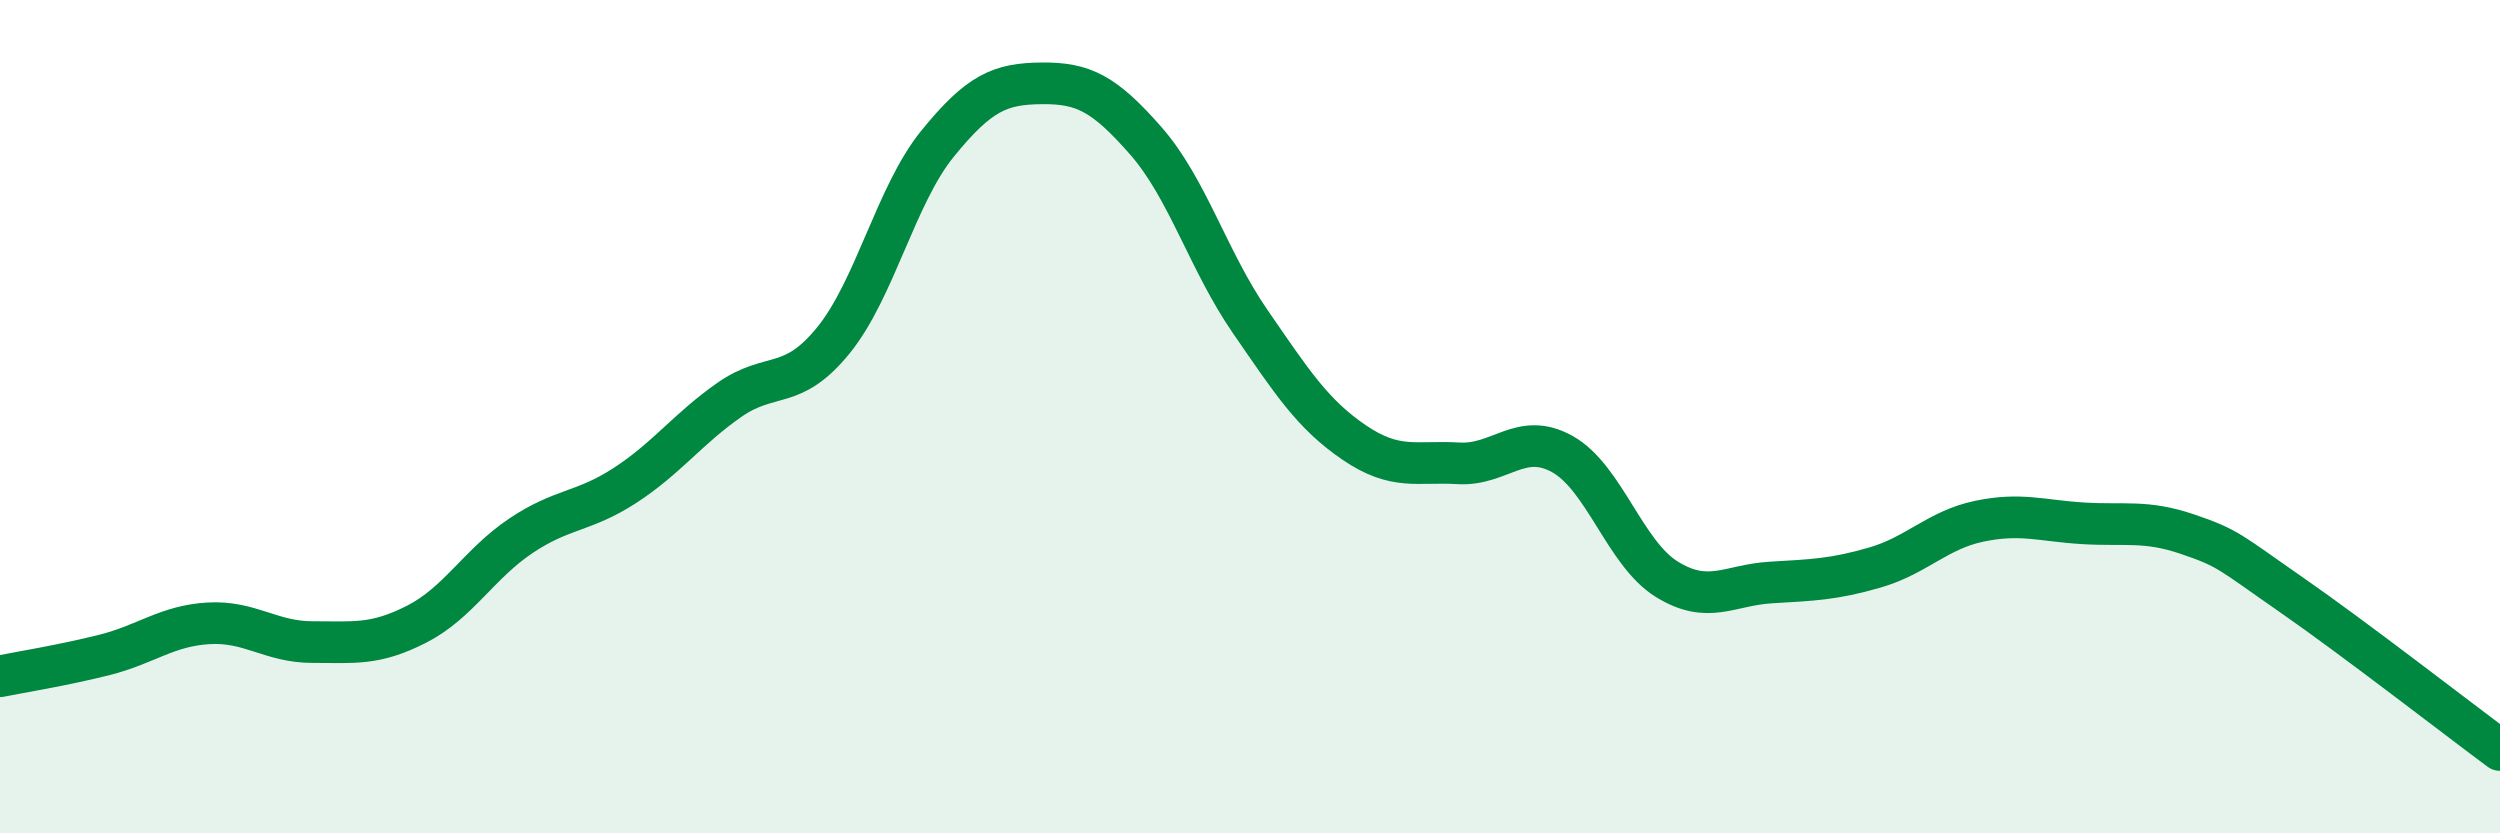
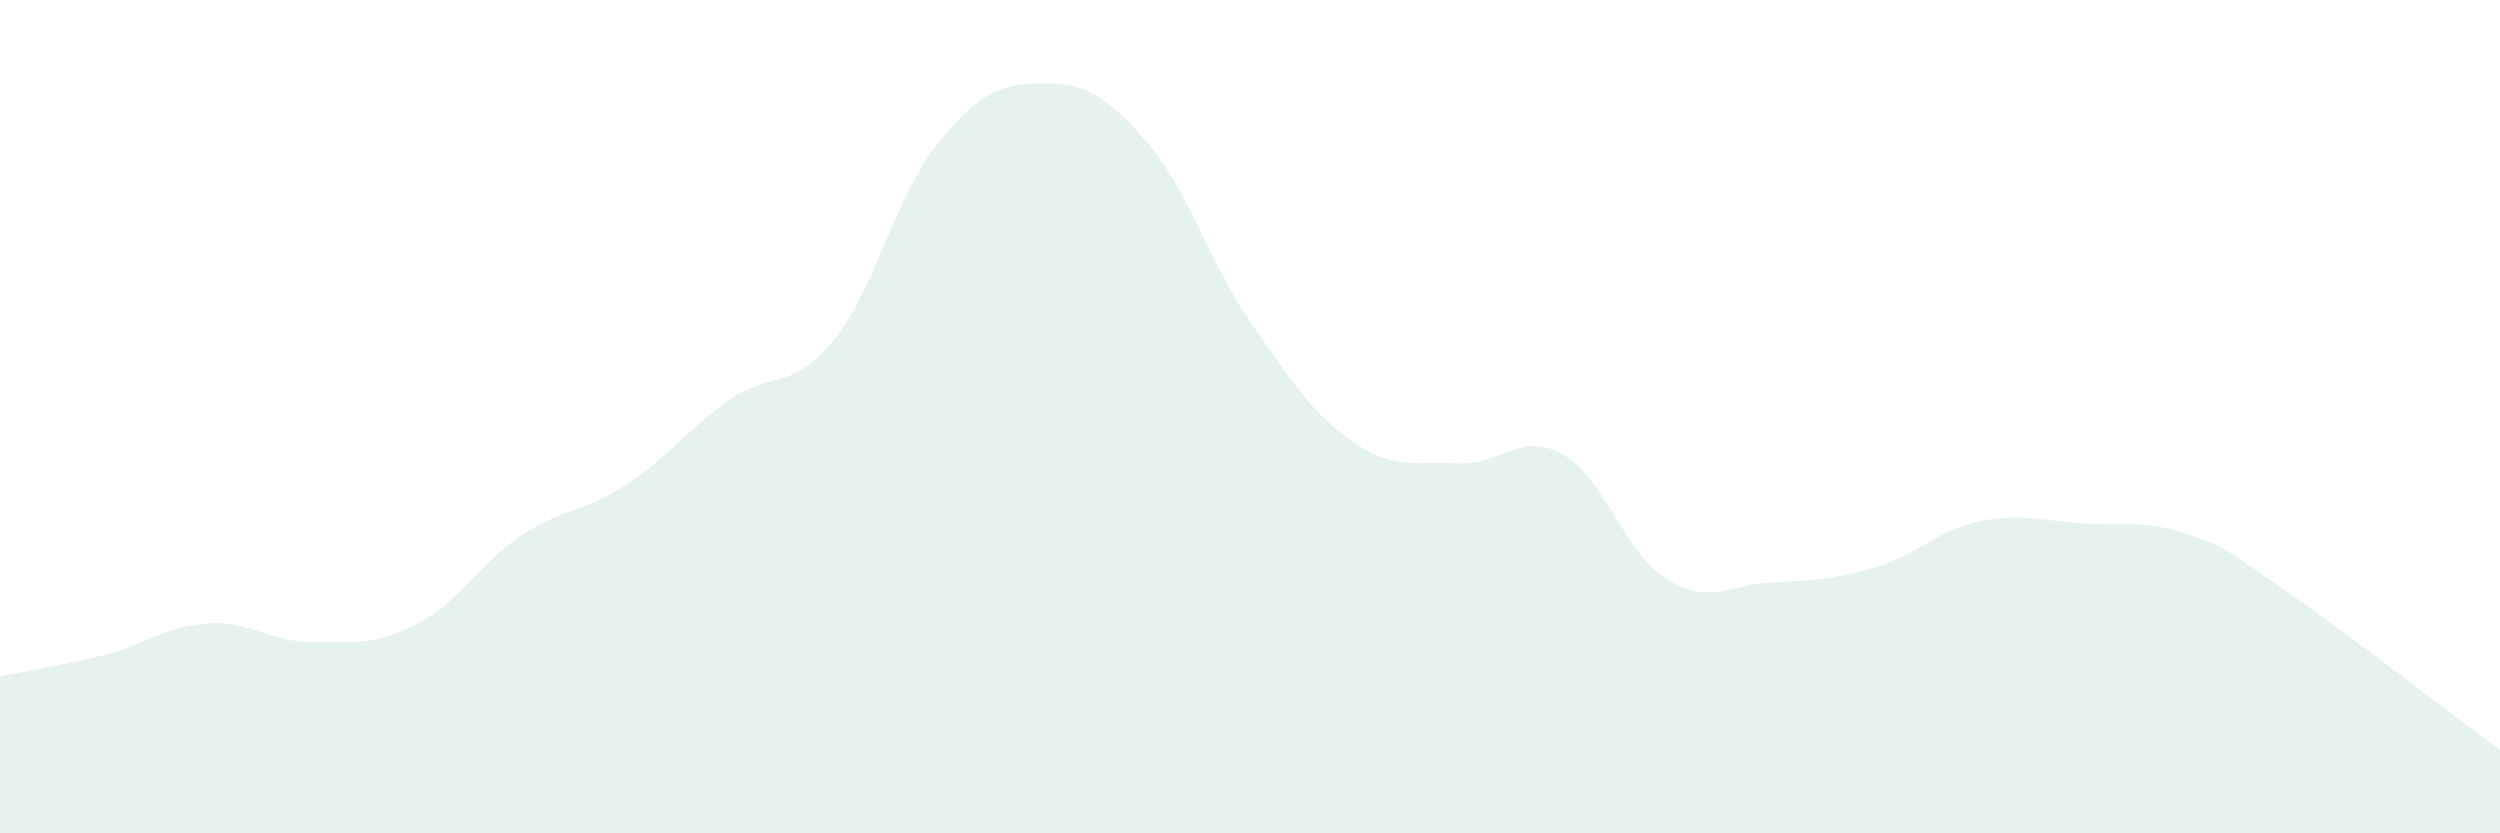
<svg xmlns="http://www.w3.org/2000/svg" width="60" height="20" viewBox="0 0 60 20">
  <path d="M 0,16.23 C 0.5,16.13 1.5,15.97 2.5,15.72 C 3.5,15.47 4,15.02 5,14.96 C 6,14.9 6.5,15.41 7.5,15.41 C 8.5,15.41 9,15.49 10,14.98 C 11,14.47 11.5,13.53 12.5,12.86 C 13.5,12.19 14,12.3 15,11.65 C 16,11 16.5,10.3 17.5,9.6 C 18.5,8.9 19,9.4 20,8.17 C 21,6.94 21.5,4.68 22.5,3.45 C 23.5,2.22 24,2.01 25,2 C 26,1.99 26.5,2.24 27.5,3.38 C 28.5,4.52 29,6.26 30,7.71 C 31,9.16 31.5,9.94 32.5,10.62 C 33.5,11.3 34,11.06 35,11.12 C 36,11.18 36.5,10.34 37.5,10.9 C 38.5,11.46 39,13.28 40,13.9 C 41,14.52 41.5,14.04 42.5,13.98 C 43.5,13.92 44,13.91 45,13.62 C 46,13.33 46.5,12.72 47.5,12.51 C 48.5,12.3 49,12.5 50,12.56 C 51,12.62 51.5,12.48 52.5,12.82 C 53.5,13.16 53.5,13.24 55,14.28 C 56.5,15.32 59,17.26 60,18L60 20L0 20Z" fill="#008740" opacity="0.1" stroke-linecap="round" stroke-linejoin="round" />
-   <path d="M 0,16.23 C 0.5,16.13 1.5,15.97 2.5,15.72 C 3.5,15.47 4,15.02 5,14.96 C 6,14.9 6.5,15.41 7.5,15.41 C 8.5,15.41 9,15.49 10,14.98 C 11,14.47 11.5,13.53 12.5,12.86 C 13.5,12.19 14,12.3 15,11.65 C 16,11 16.5,10.3 17.5,9.6 C 18.5,8.9 19,9.4 20,8.17 C 21,6.94 21.5,4.68 22.5,3.45 C 23.5,2.22 24,2.01 25,2 C 26,1.99 26.5,2.24 27.5,3.38 C 28.5,4.52 29,6.26 30,7.71 C 31,9.16 31.5,9.94 32.5,10.62 C 33.5,11.3 34,11.06 35,11.12 C 36,11.18 36.5,10.34 37.5,10.9 C 38.5,11.46 39,13.28 40,13.9 C 41,14.52 41.5,14.04 42.5,13.98 C 43.5,13.92 44,13.91 45,13.62 C 46,13.33 46.5,12.72 47.5,12.51 C 48.5,12.3 49,12.5 50,12.56 C 51,12.62 51.5,12.48 52.5,12.82 C 53.5,13.16 53.5,13.24 55,14.28 C 56.5,15.32 59,17.26 60,18" stroke="#008740" stroke-width="1" fill="none" stroke-linecap="round" stroke-linejoin="round" />
</svg>